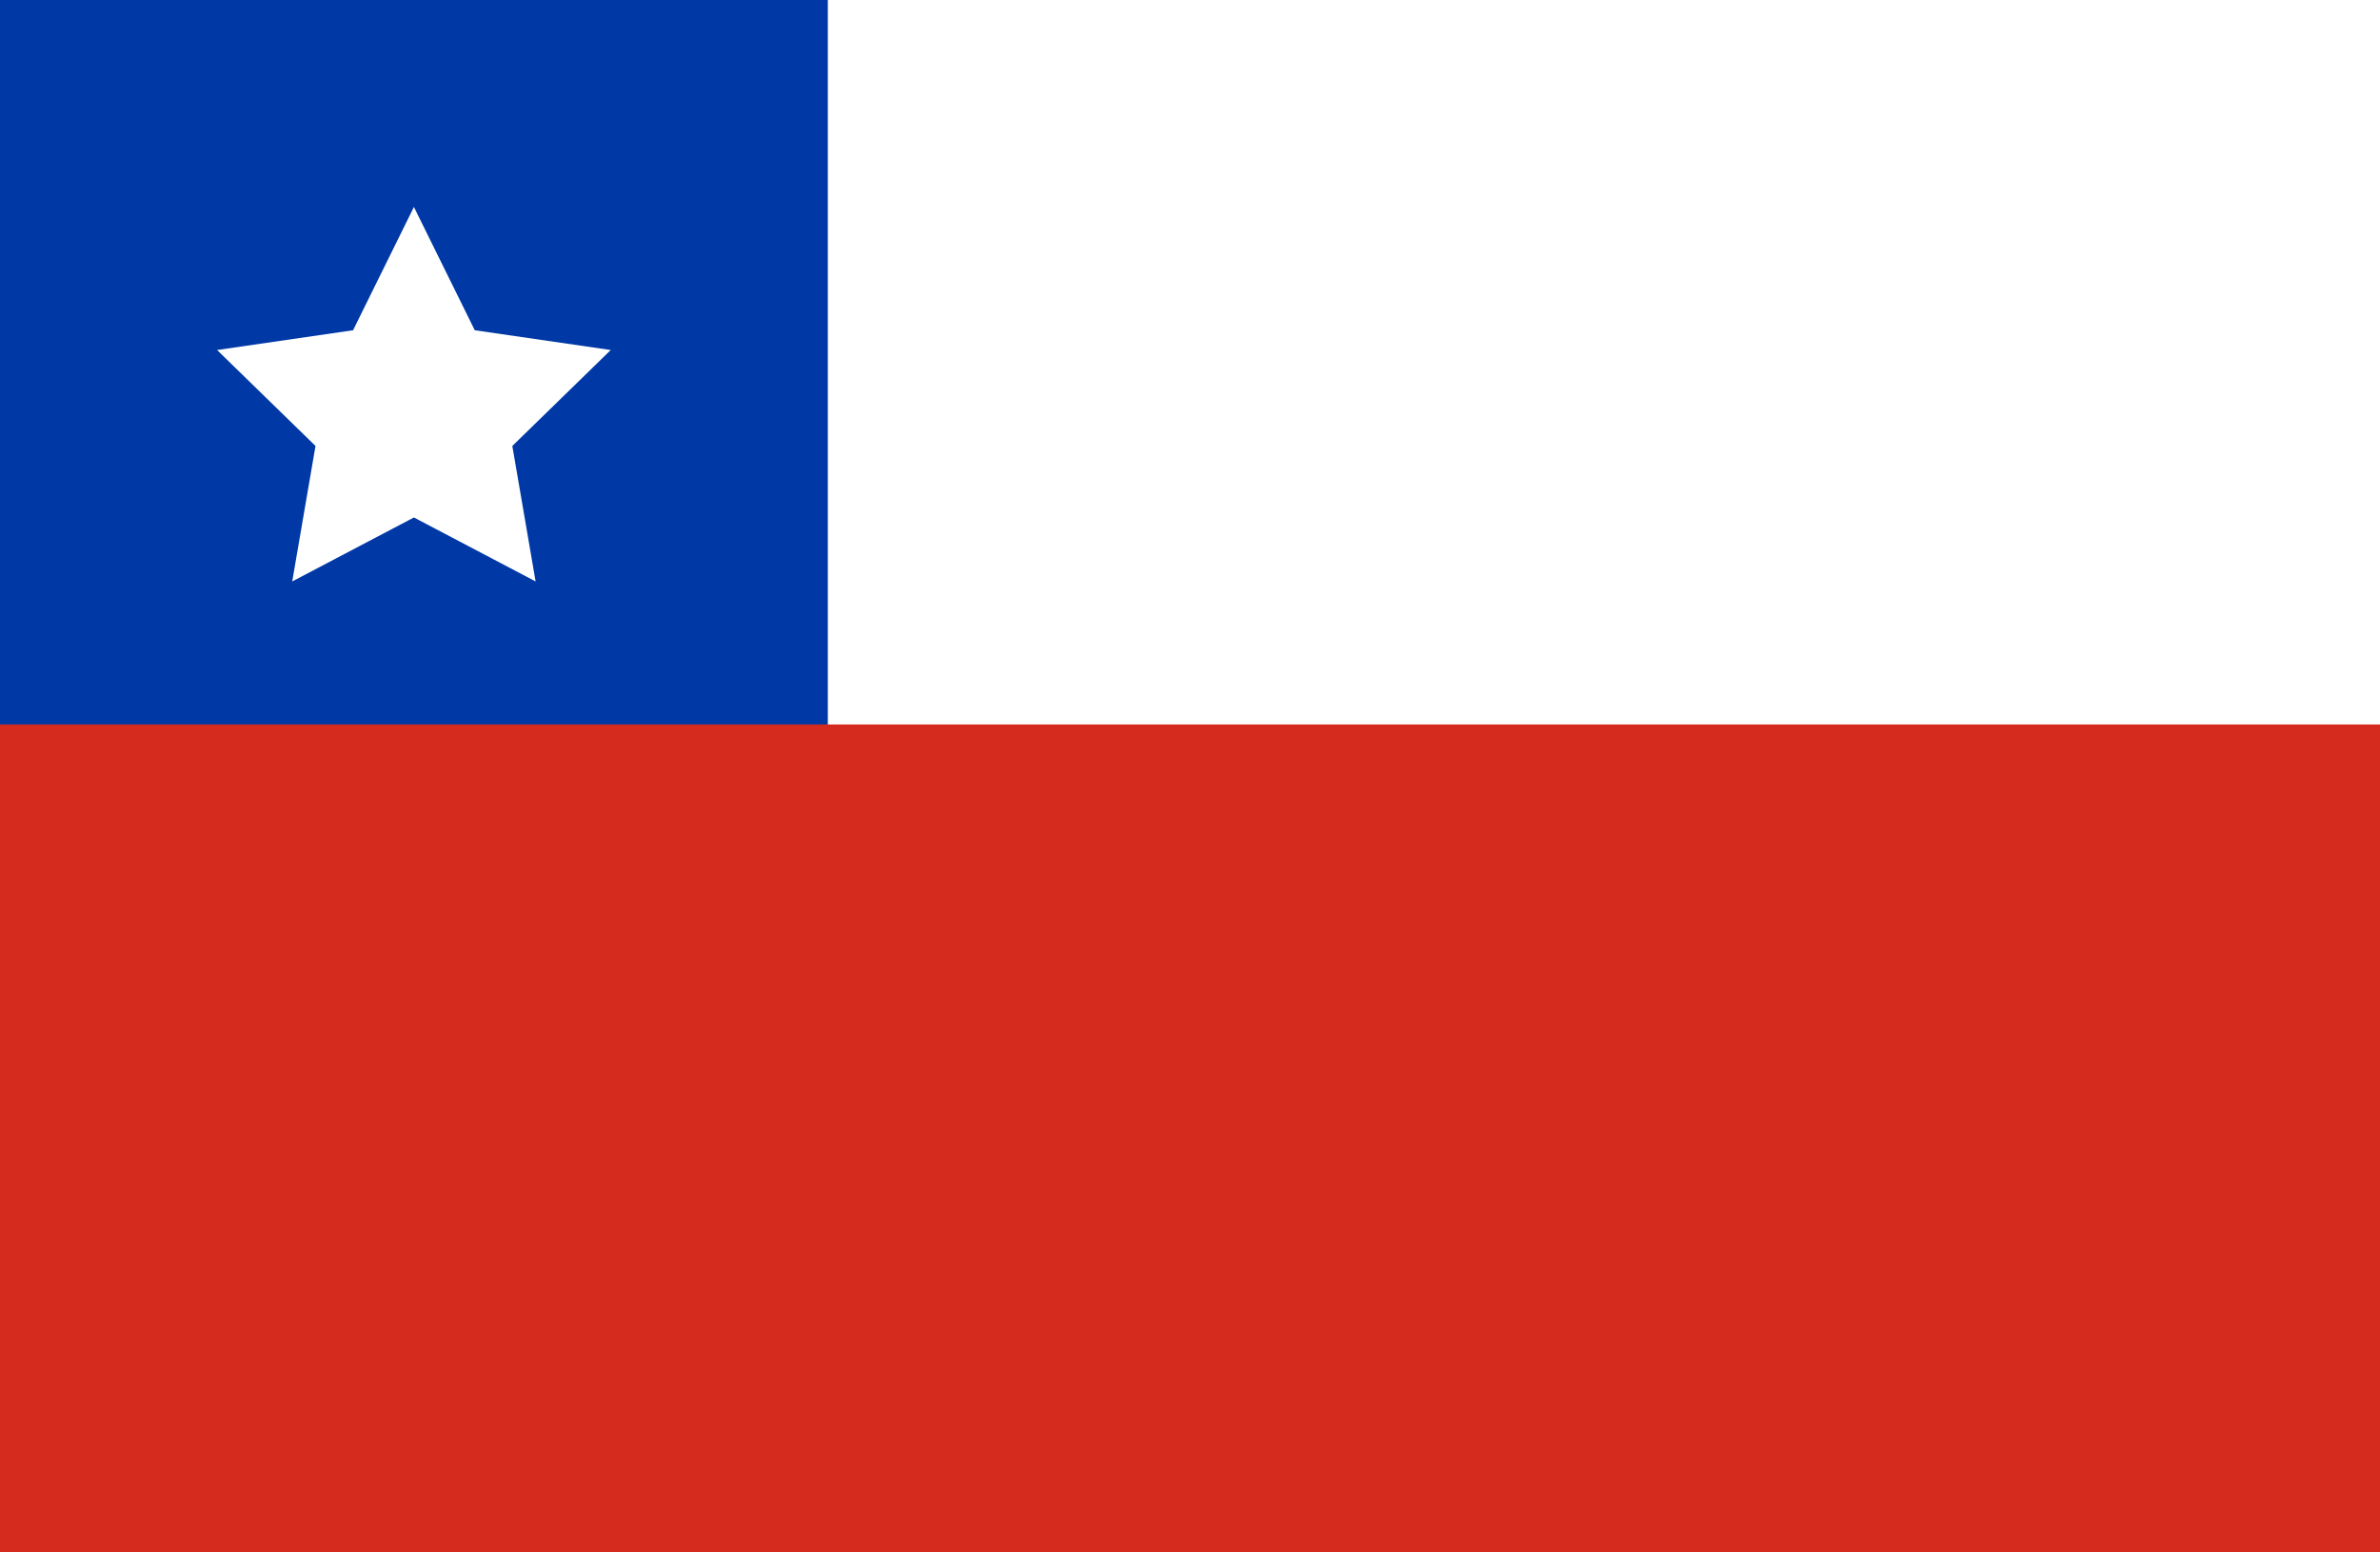
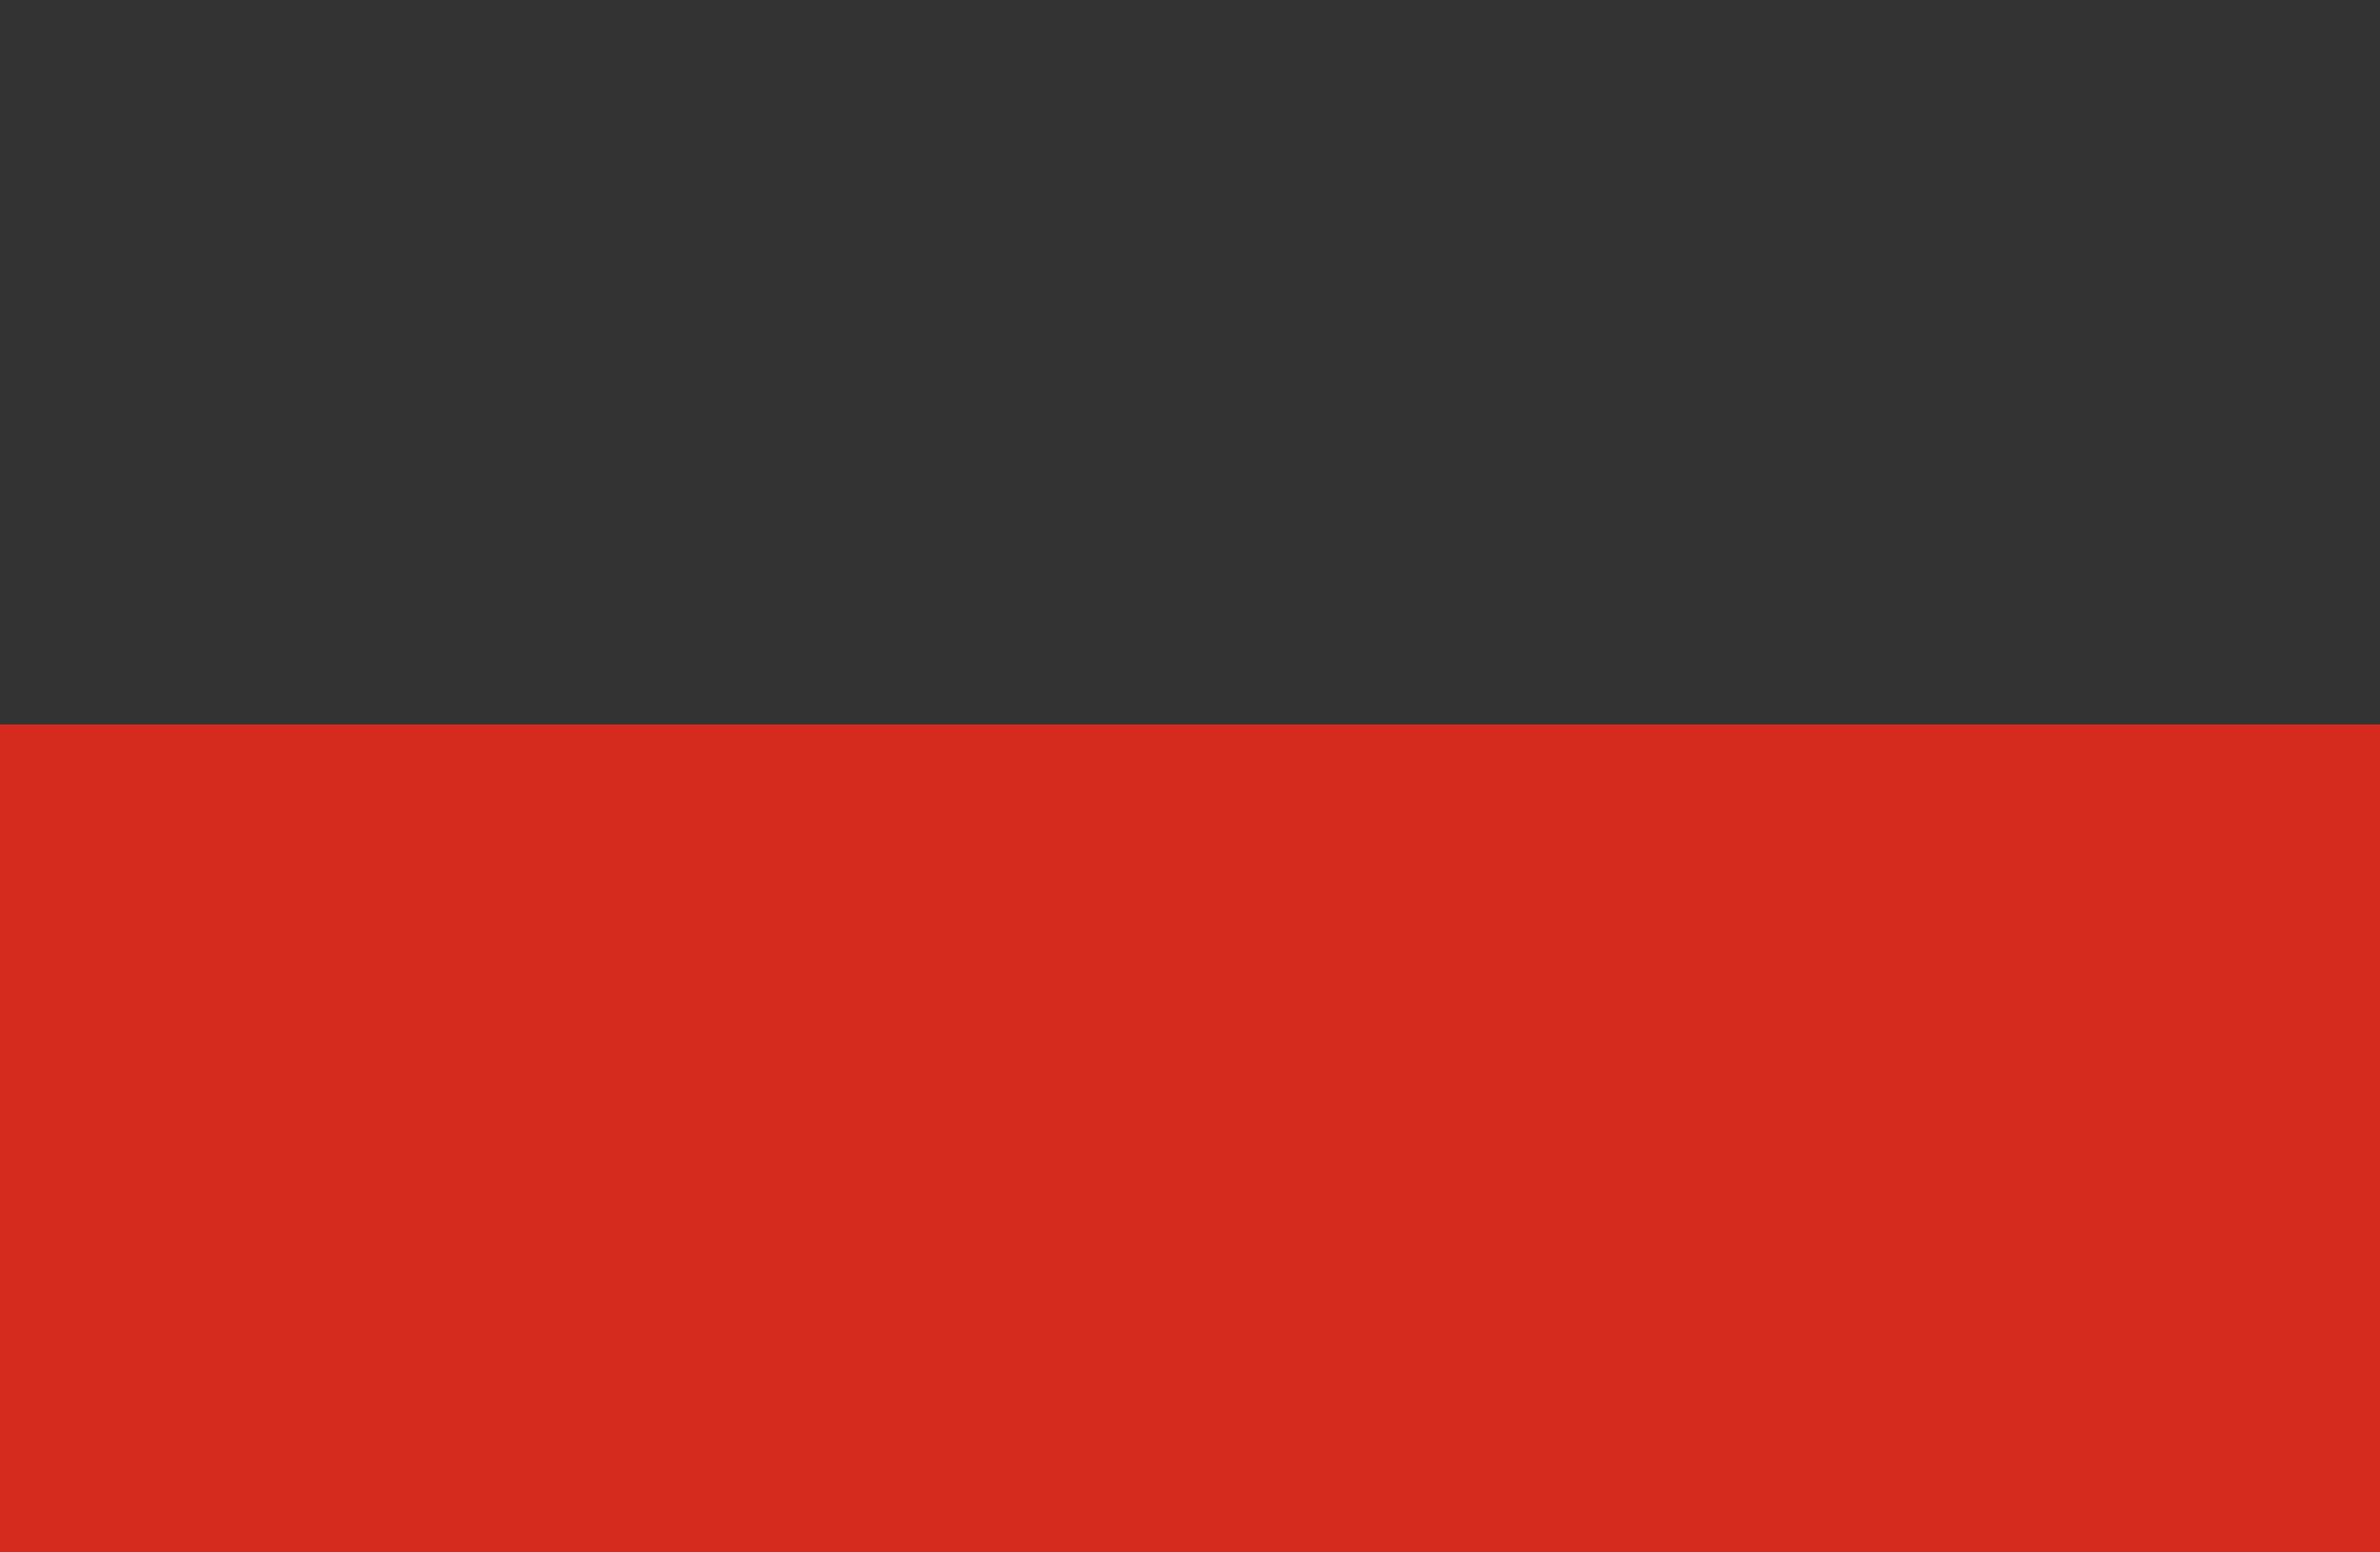
<svg xmlns="http://www.w3.org/2000/svg" width="23px" height="15px" viewBox="0 0 23 15" version="1.1">
  <rect x="0" y="0" width="23" height="15" fill="#333333" stroke="none" />
  <title>Group 44</title>
  <desc>Created with Sketch.</desc>
  <defs />
  <g id="Landing" stroke="none" stroke-width="1" fill="none" fill-rule="evenodd" transform="translate(-959, -4111)">
    <g id="Group-44" transform="translate(959, 4111)">
      <g id="Group-43-Copy">
-         <rect id="Rectangle-34" fill="#0039A6" x="0" y="0" width="8" height="8" />
-         <rect id="Rectangle-34-Copy" fill="#FFFFFF" x="8" y="0" width="15" height="8" />
        <rect id="Rectangle-34-Copy-2" fill="#D52B1E" x="0" y="7" width="23" height="8" />
      </g>
-       <polygon id="Star" fill="#FFFFFF" points="4 5 2.824 5.618 3.049 4.309 2.098 3.382 3.412 3.191 4 2 4.588 3.191 5.902 3.382 4.951 4.309 5.176 5.618" />
    </g>
  </g>
</svg>